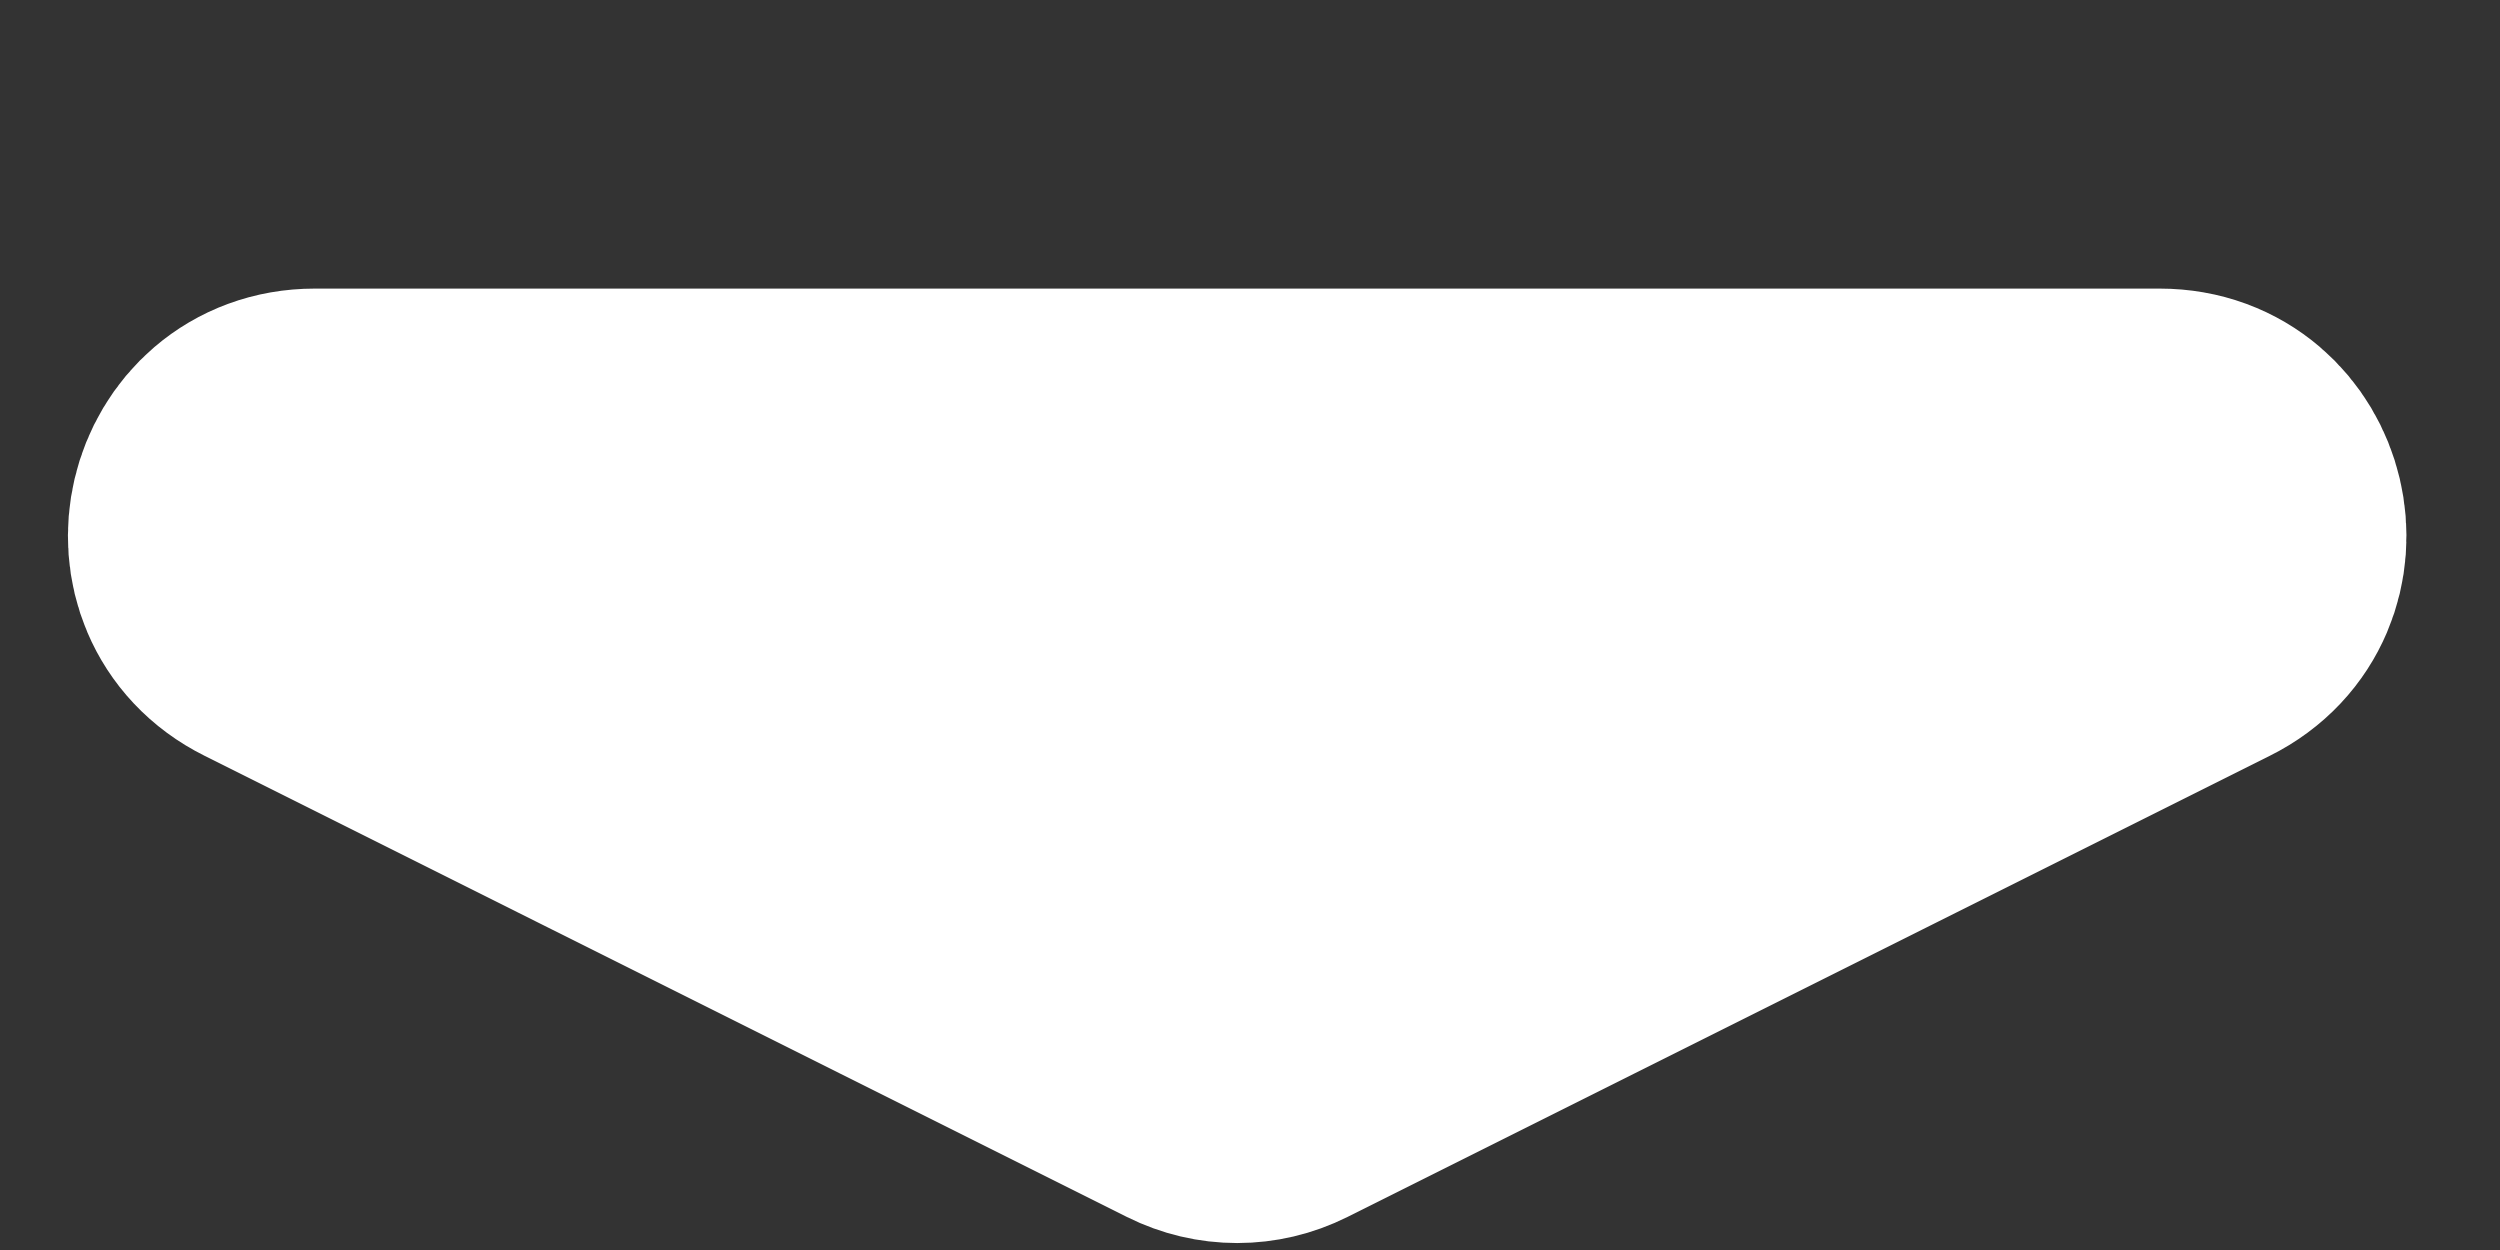
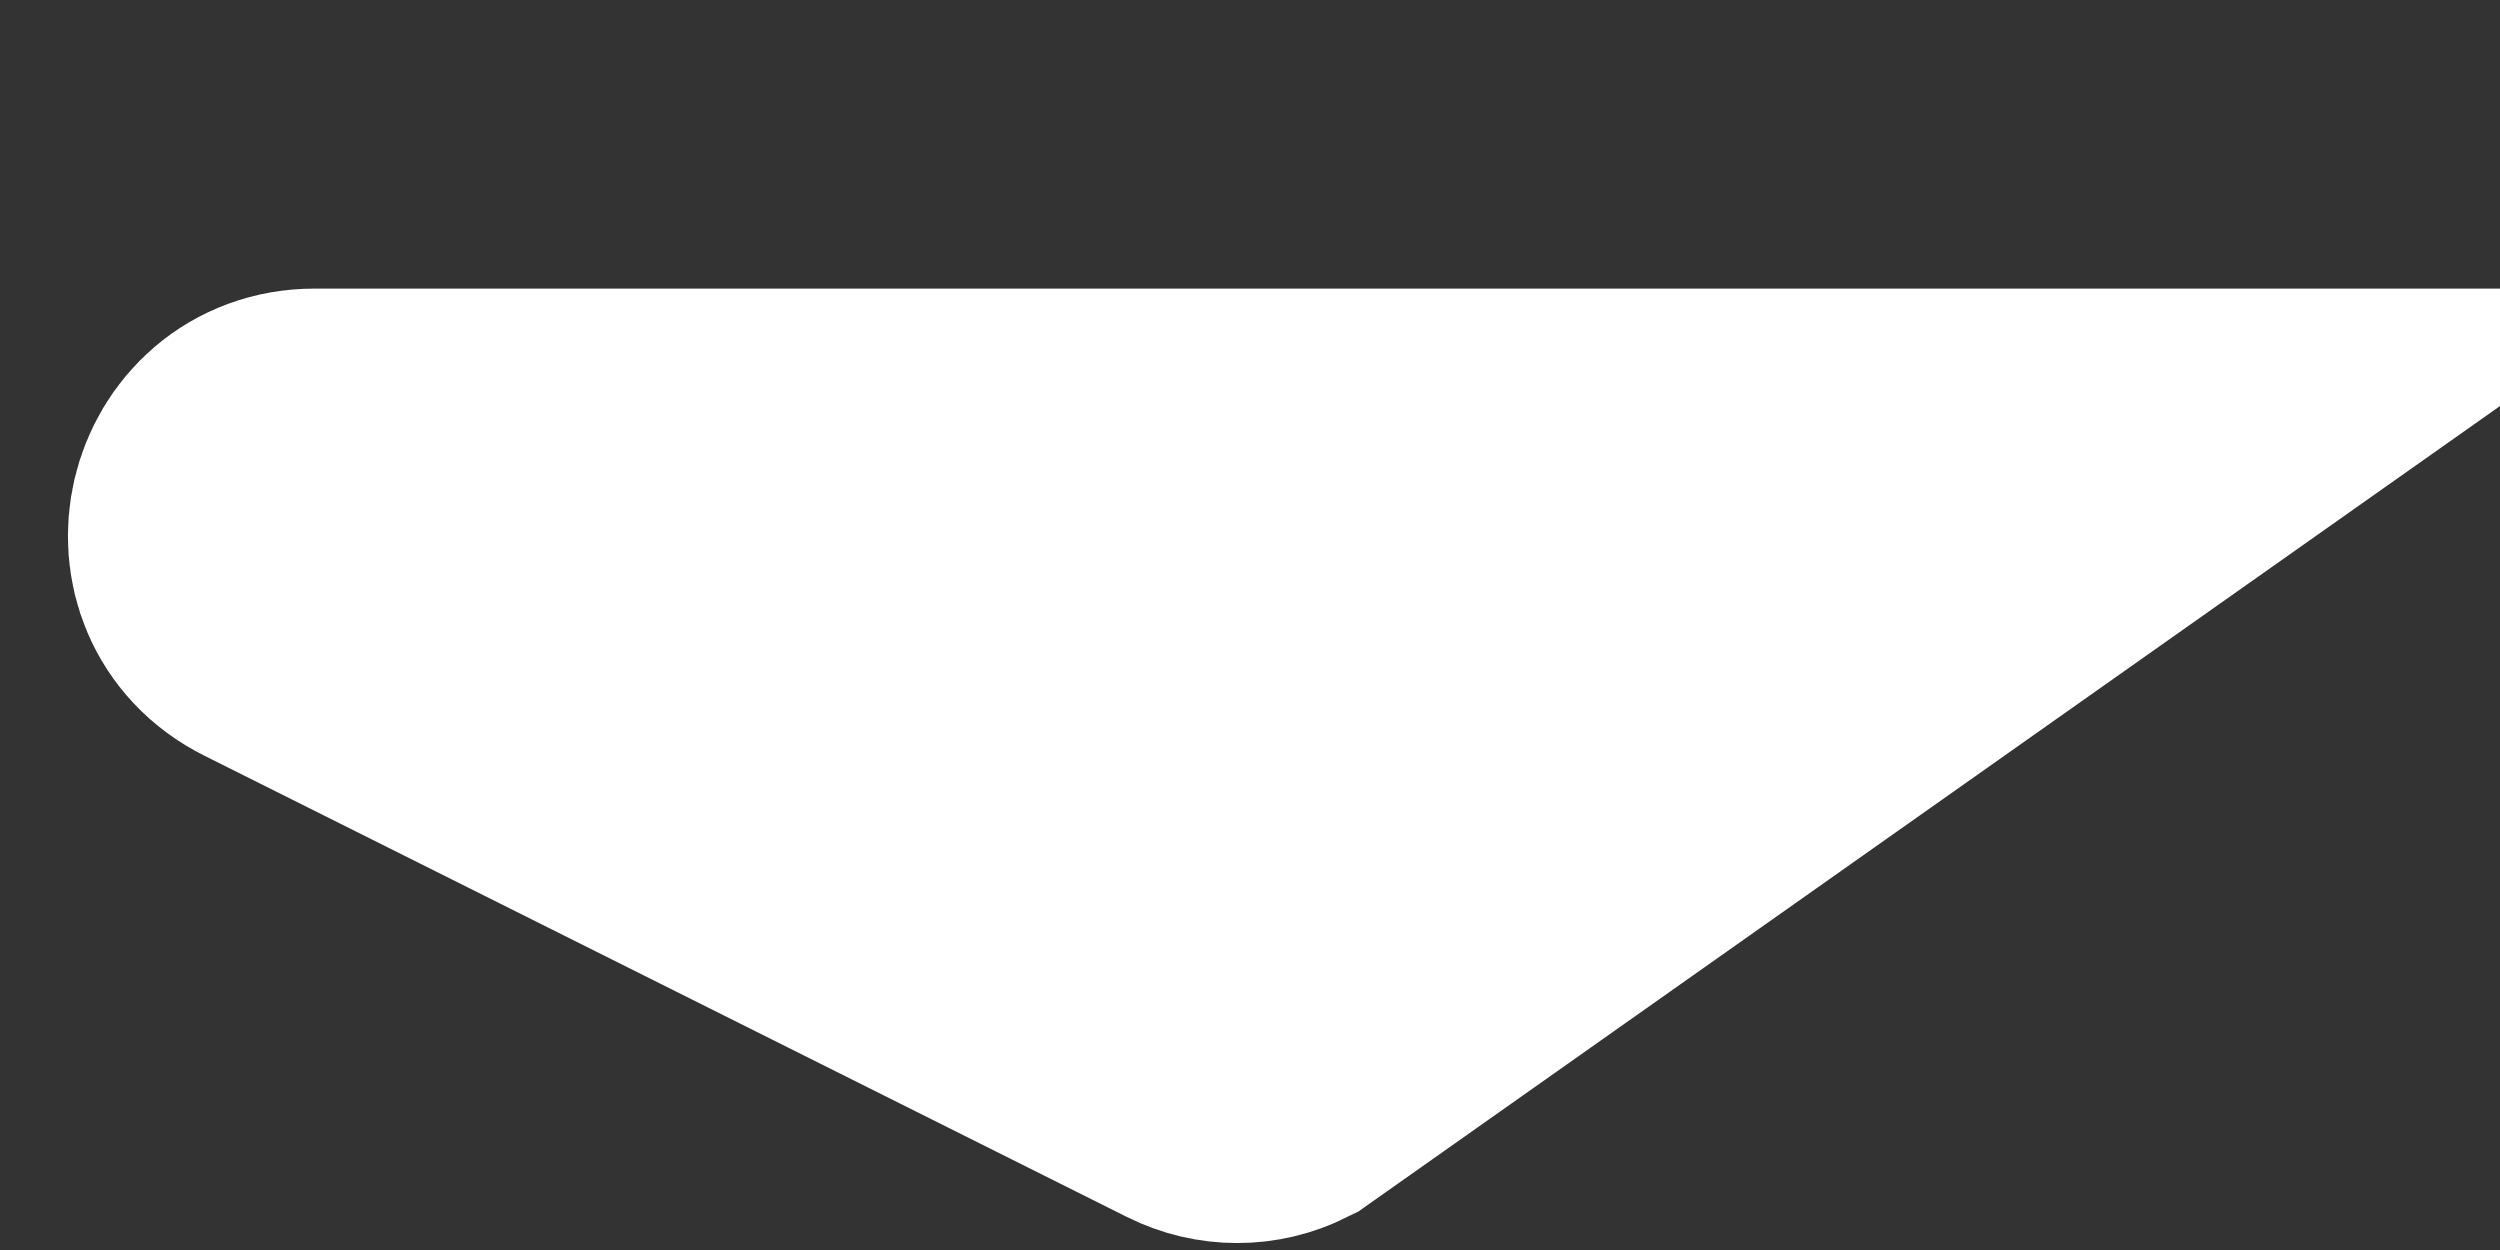
<svg xmlns="http://www.w3.org/2000/svg" width="8" height="4" viewBox="0 0 8 4" fill="none">
  <rect x="0" y="0" width="8" height="4" fill="#333333" stroke="none" />
-   <path d="M3.836 3.434L0.884 1.958C0.625 1.829 0.717 1.438 1.007 1.438H6.911C7.201 1.438 7.293 1.829 7.034 1.958L4.082 3.434C4.004 3.473 3.914 3.473 3.836 3.434Z" fill="white" stroke="white" stroke-width="1.029" />
+   <path d="M3.836 3.434L0.884 1.958C0.625 1.829 0.717 1.438 1.007 1.438H6.911L4.082 3.434C4.004 3.473 3.914 3.473 3.836 3.434Z" fill="white" stroke="white" stroke-width="1.029" />
</svg>